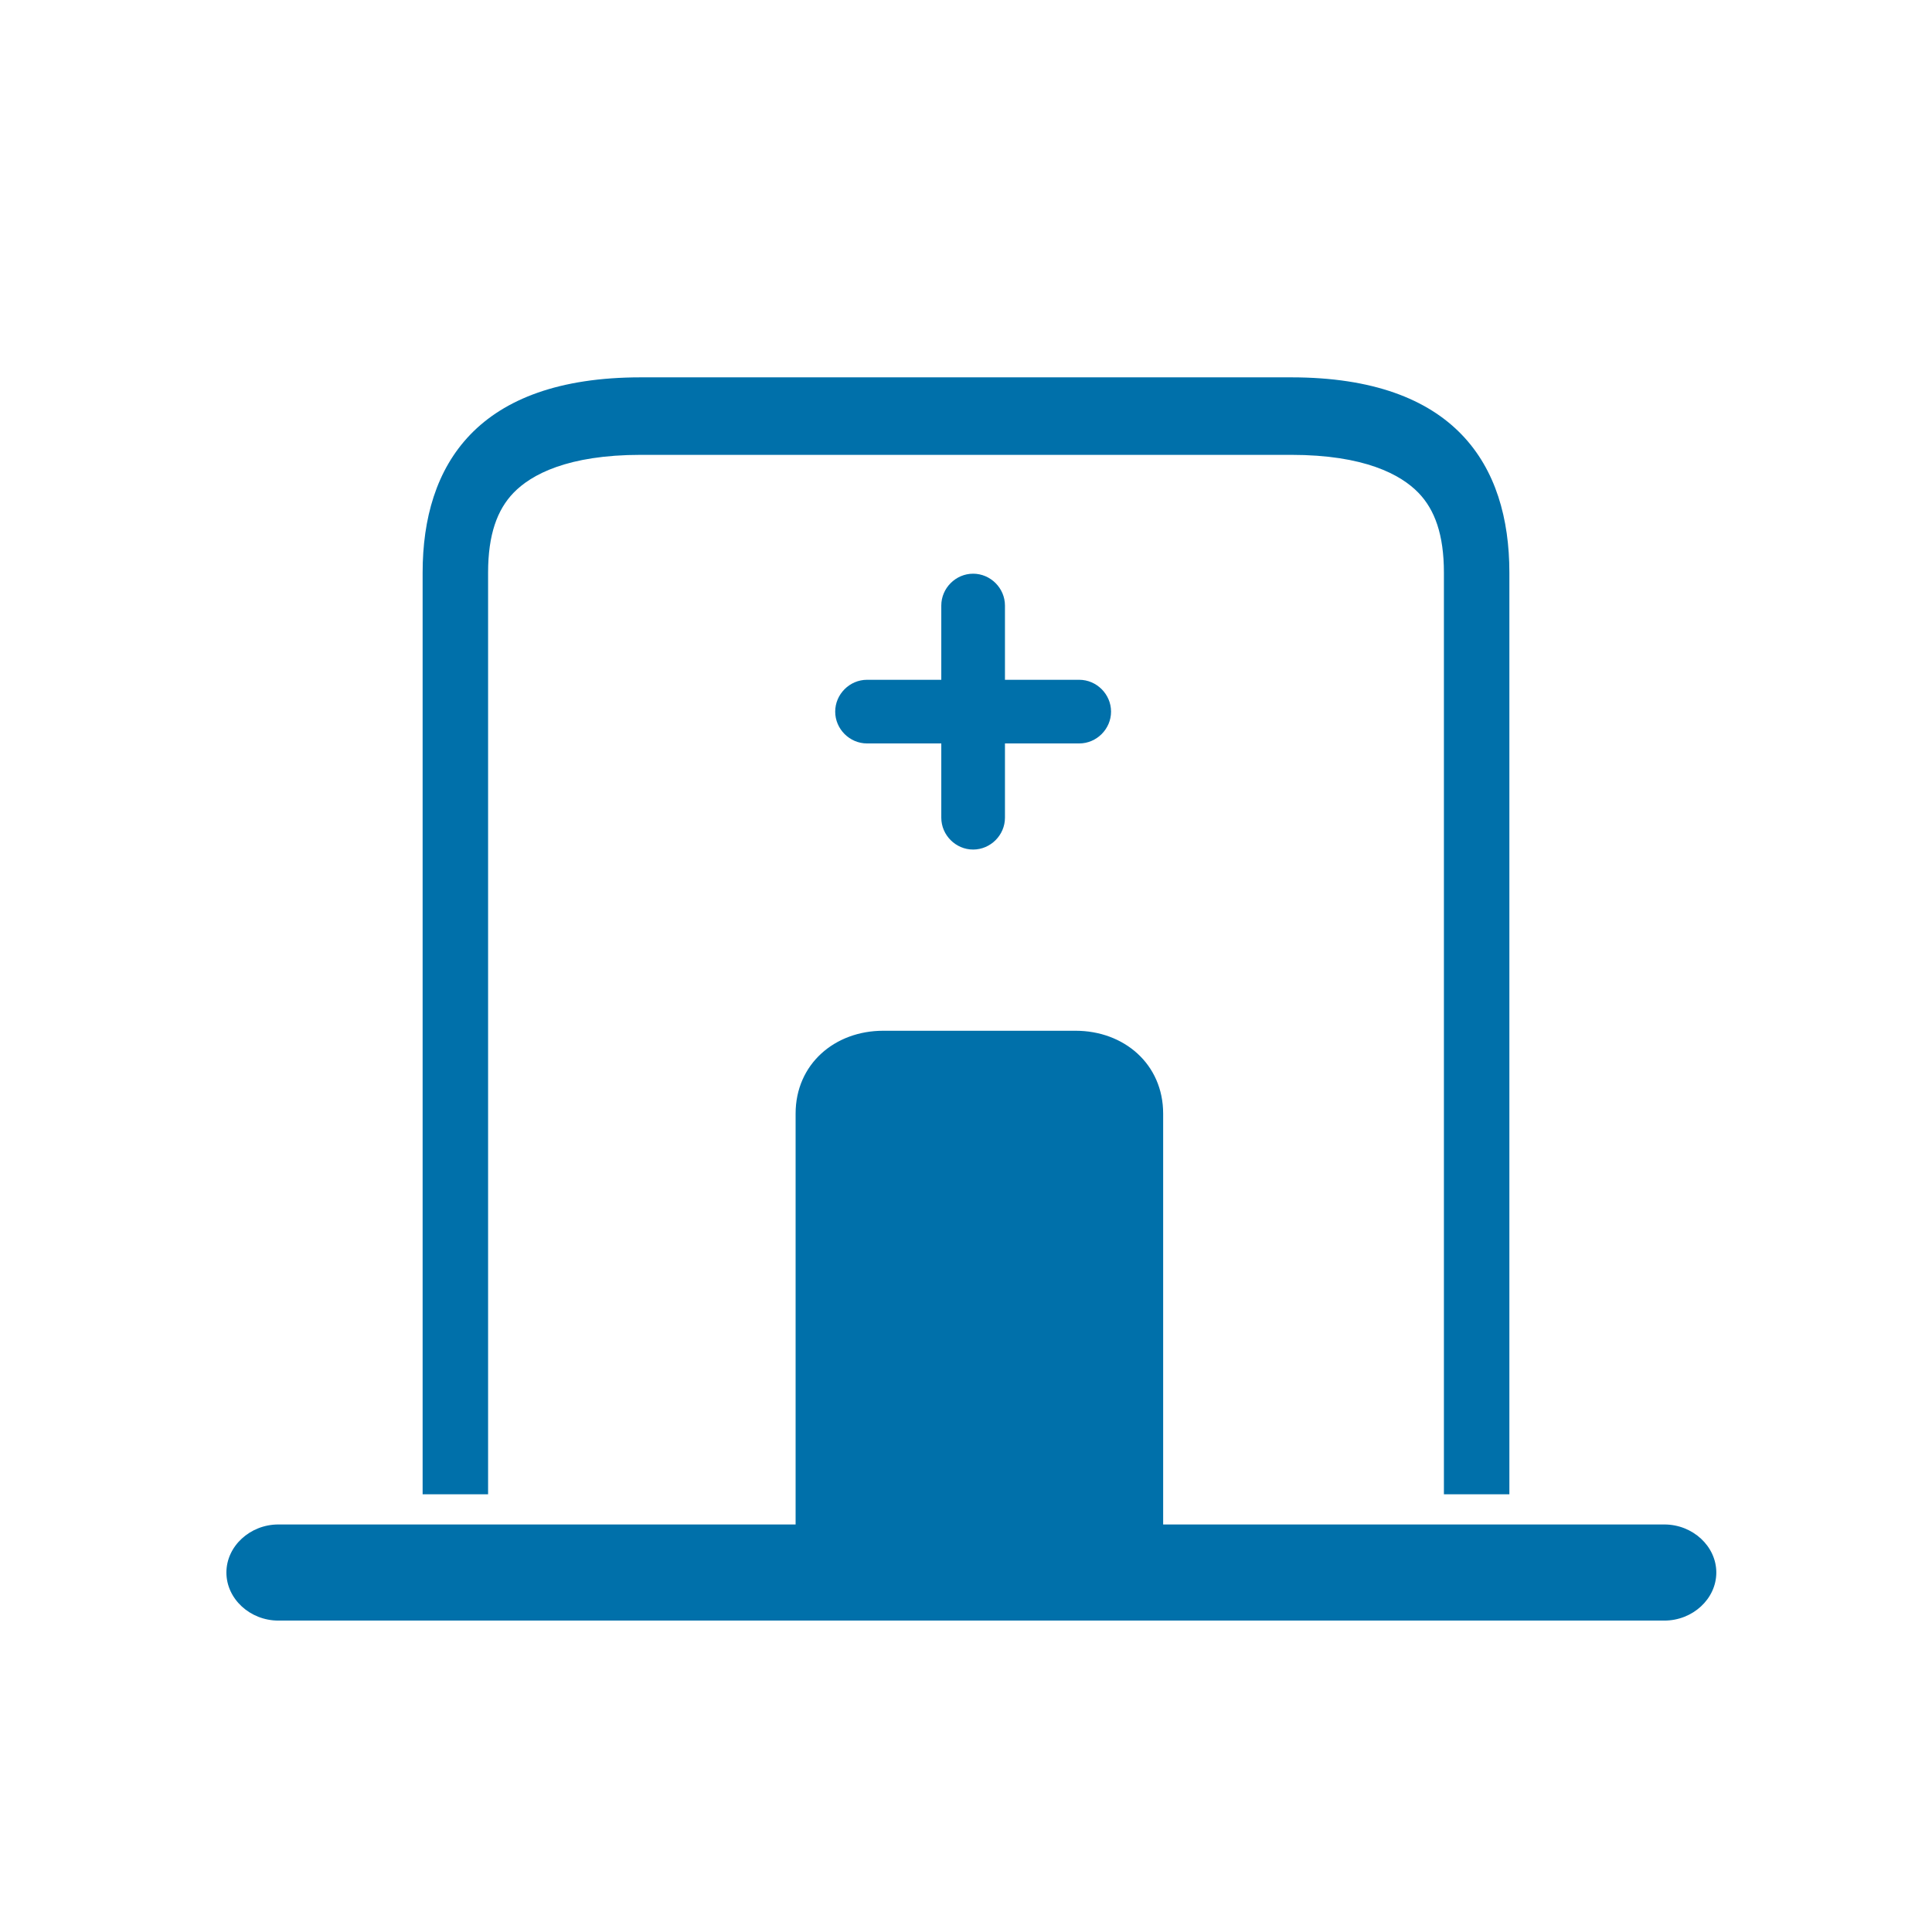
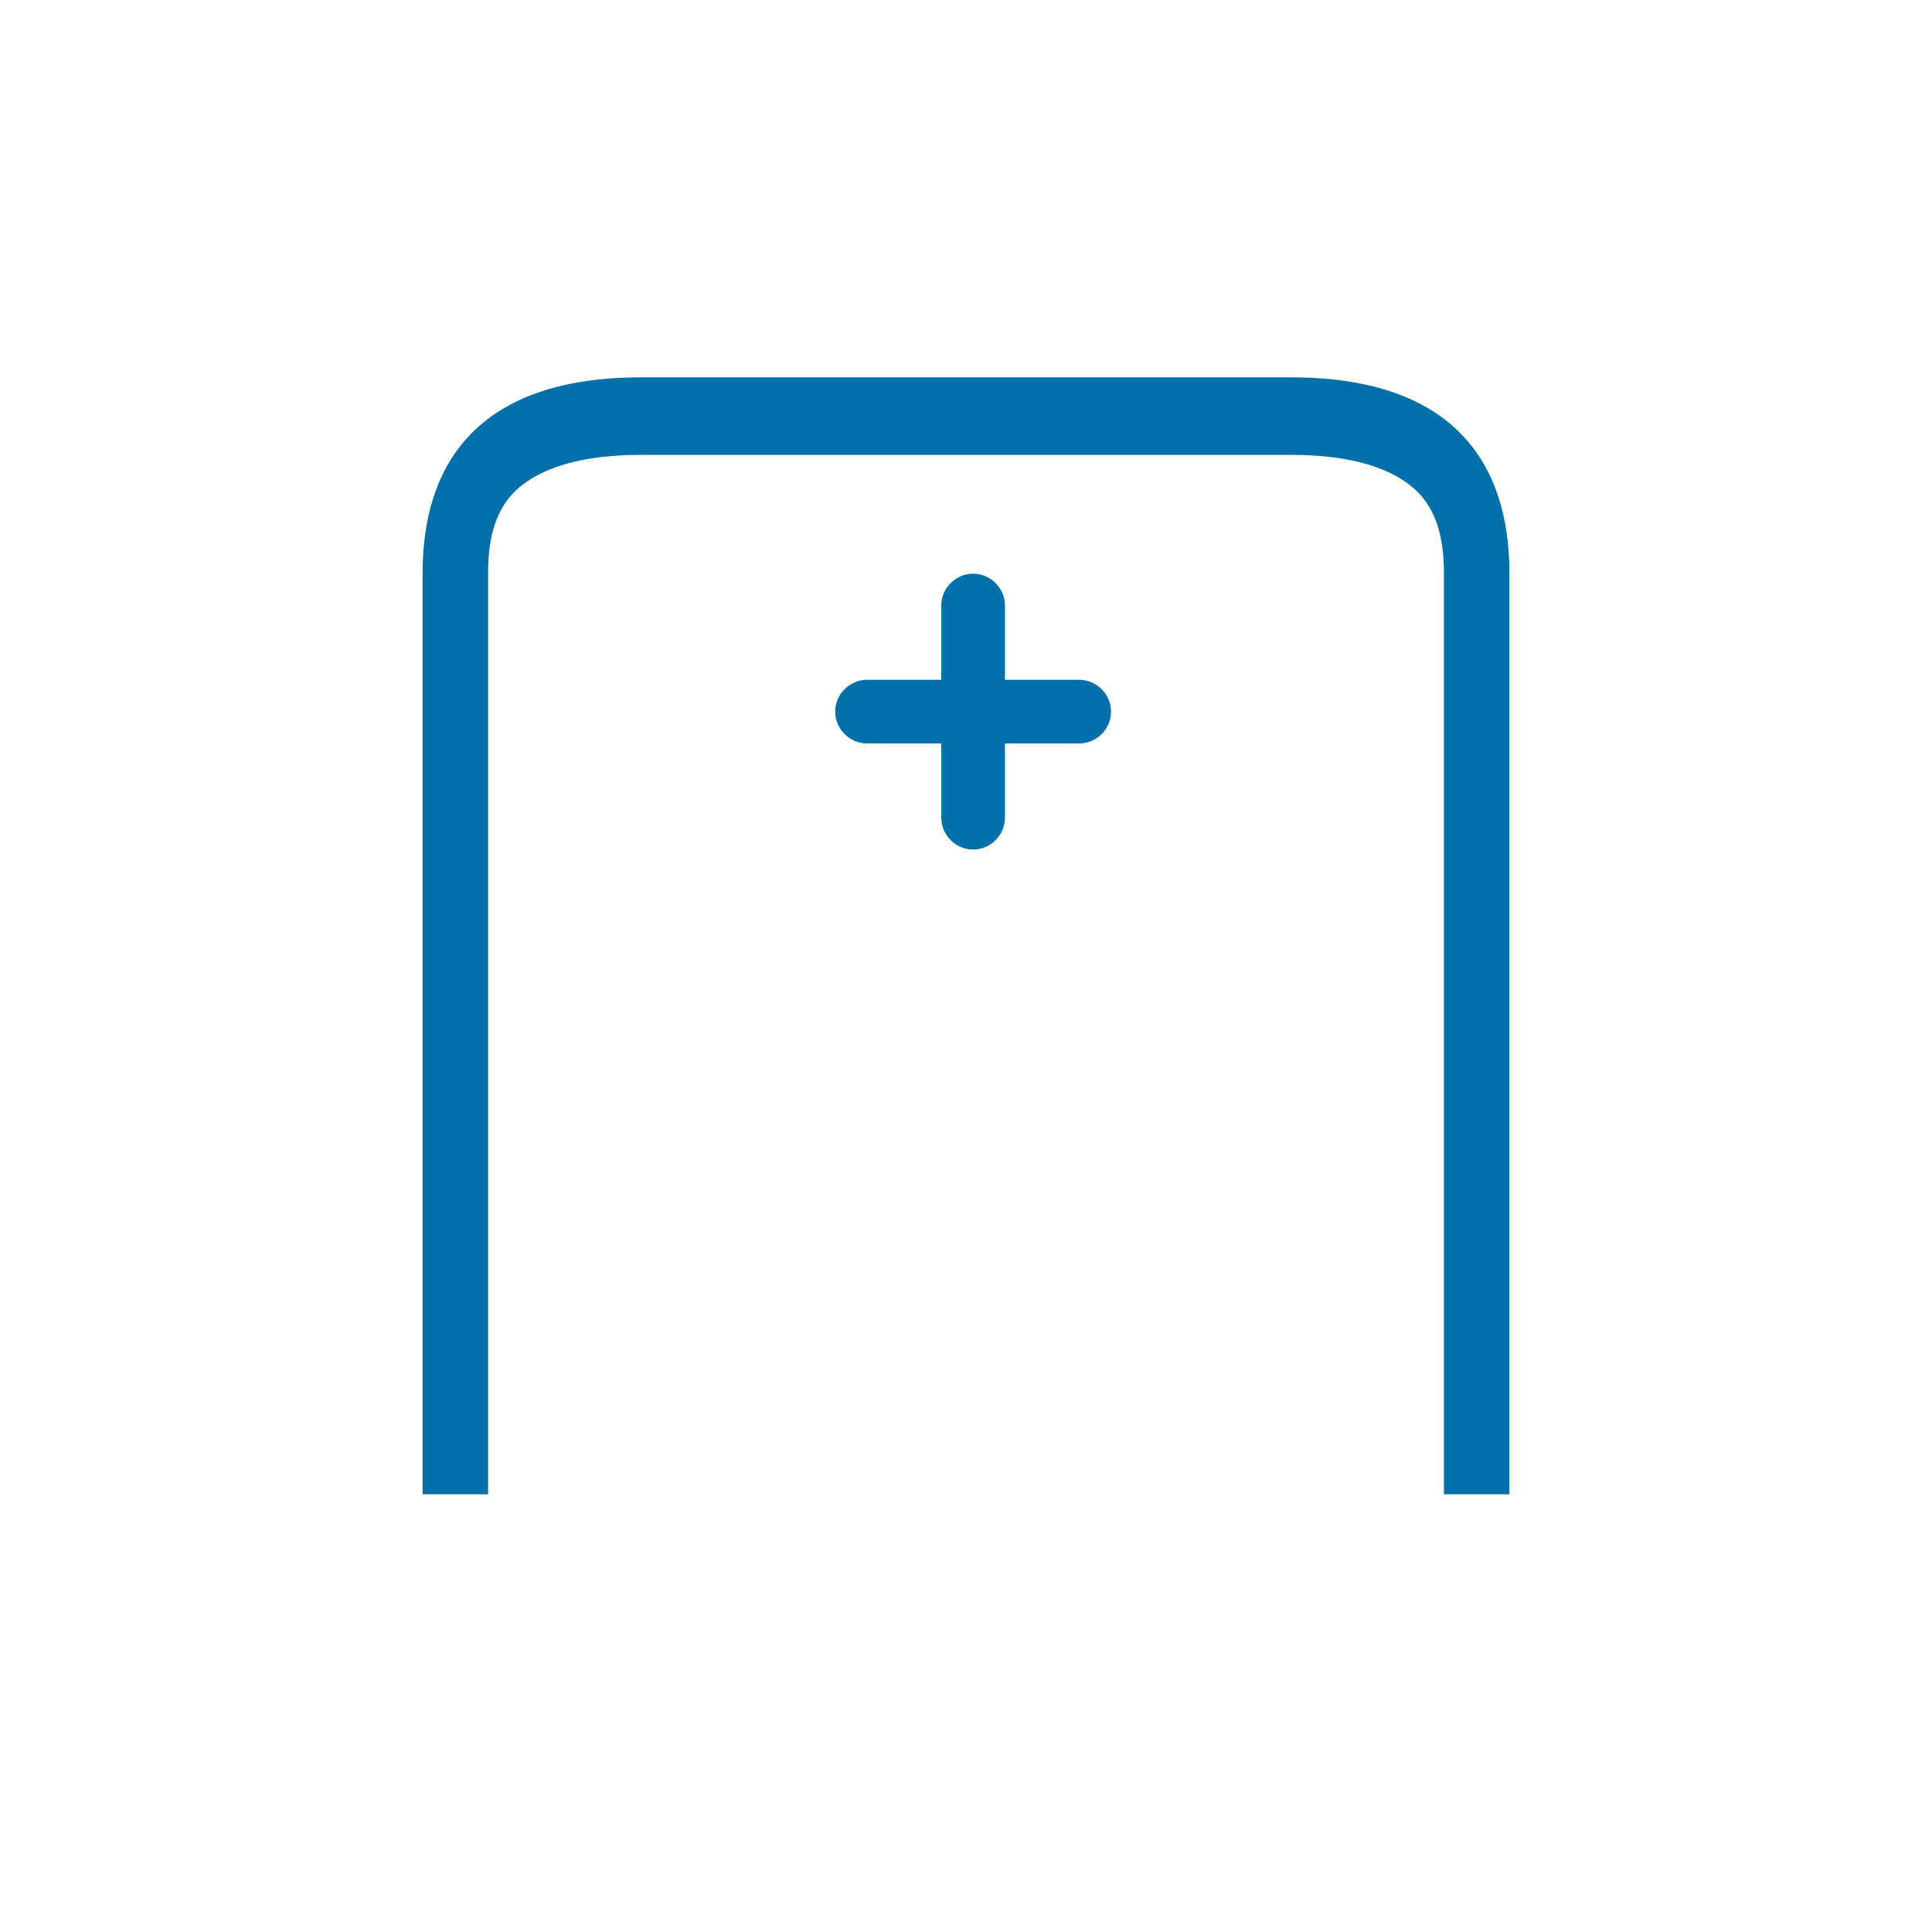
<svg xmlns="http://www.w3.org/2000/svg" width="128" height="128" viewBox="0 0 128 128" fill="none">
-   <path d="M110.267 101H18.443C16.561 101 15 102.444 15 104.184C15 105.925 16.561 107.368 18.443 107.368H110.267C112.149 107.368 113.71 105.925 113.71 104.184C113.71 102.444 112.149 101 110.267 101Z" fill="#0070AA" />
  <path d="M71.501 45.038H66.581V40.118C66.581 38.965 65.625 38.009 64.472 38.009C63.319 38.009 62.363 38.965 62.363 40.118V45.038H57.443C56.29 45.038 55.334 45.994 55.334 47.147C55.334 48.3 56.29 49.255 57.443 49.255H62.363V54.176C62.363 55.329 63.319 56.285 64.472 56.285C65.625 56.285 66.581 55.329 66.581 54.176V49.255H71.501C72.654 49.255 73.61 48.3 73.61 47.147C73.61 45.994 72.654 45.038 71.501 45.038Z" fill="#0070AA" />
-   <path d="M76.562 105.128H76.812V104.878V100.632V73.779C76.812 70.649 74.344 68.54 71.255 68.54H58.518C55.429 68.54 52.961 70.649 52.961 73.779V100.632V104.878V105.128H53.211H57.456H72.316H76.562Z" fill="#0070AA" stroke="#0070AA" stroke-width="0.5" />
  <path d="M32.337 99V37.941C32.337 35.406 32.949 33.763 34.02 32.653C35.189 31.441 37.606 30.135 42.458 30.135H85.542C90.394 30.135 92.811 31.441 93.98 32.653C95.051 33.763 95.663 35.406 95.663 37.941V99H100V37.941C100 30.791 96.385 25 85.542 25H42.458C31.614 25 28 30.791 28 37.941V99H32.337Z" fill="#0070AA" />
</svg>